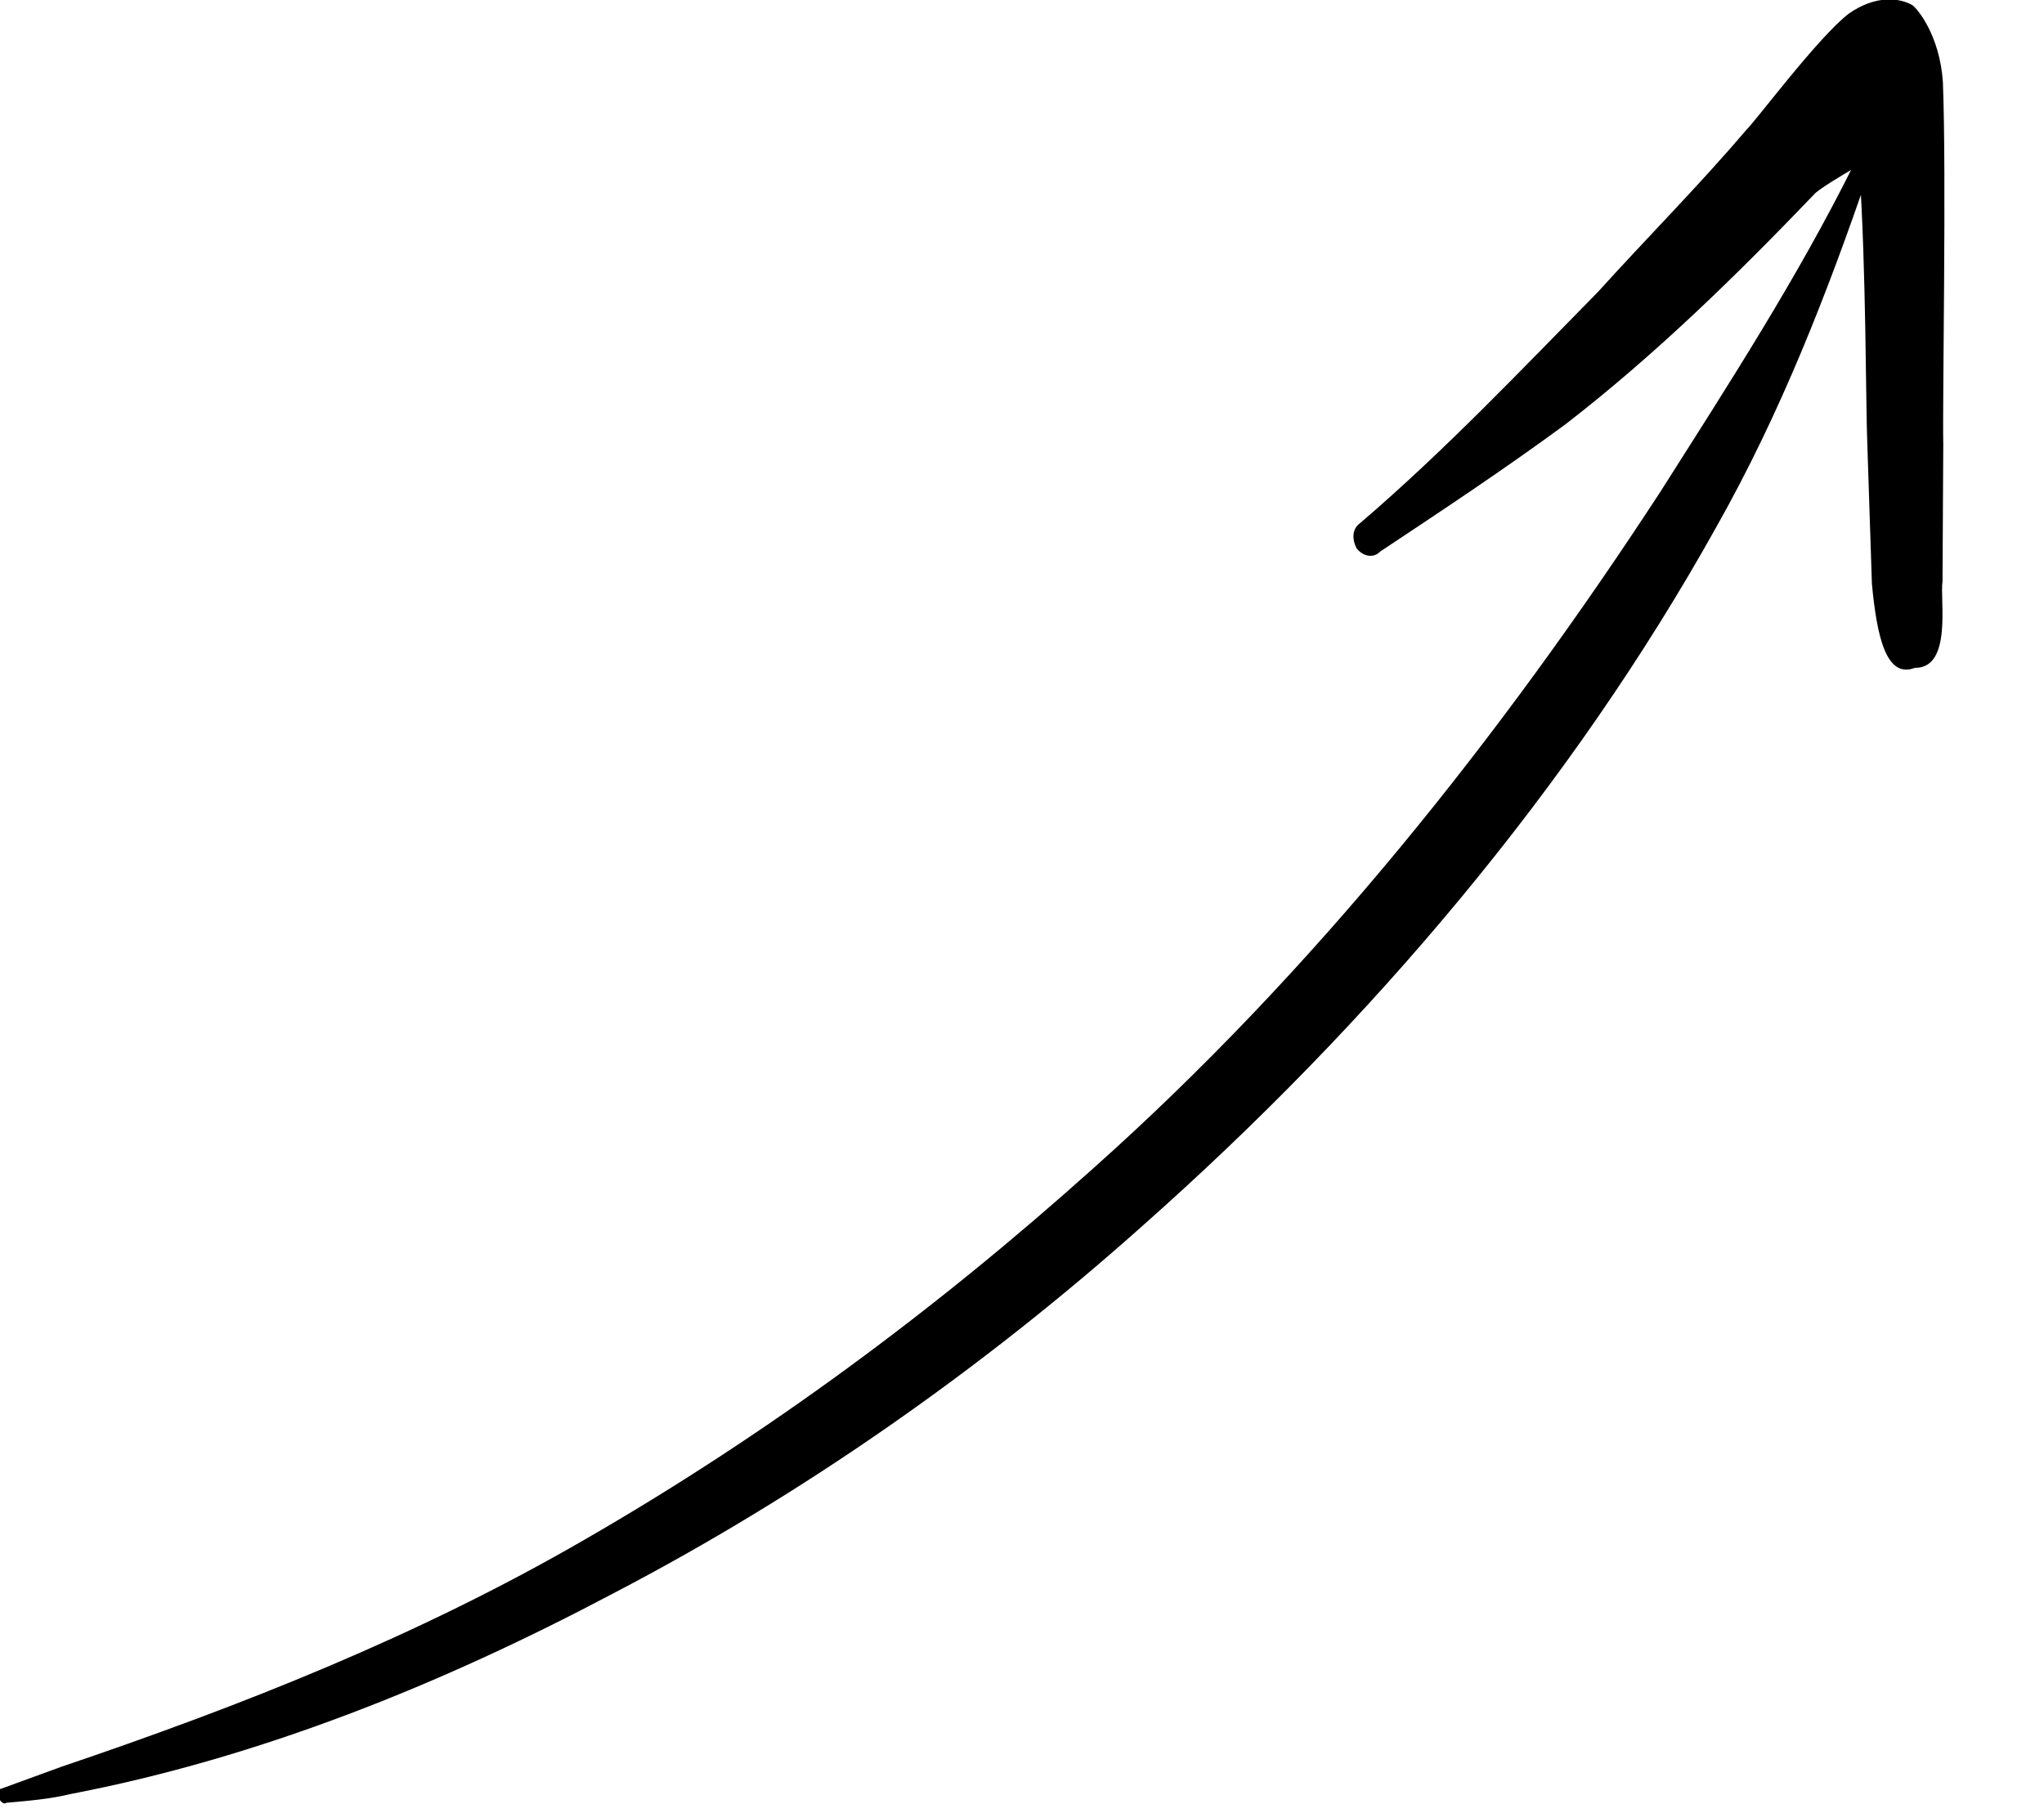
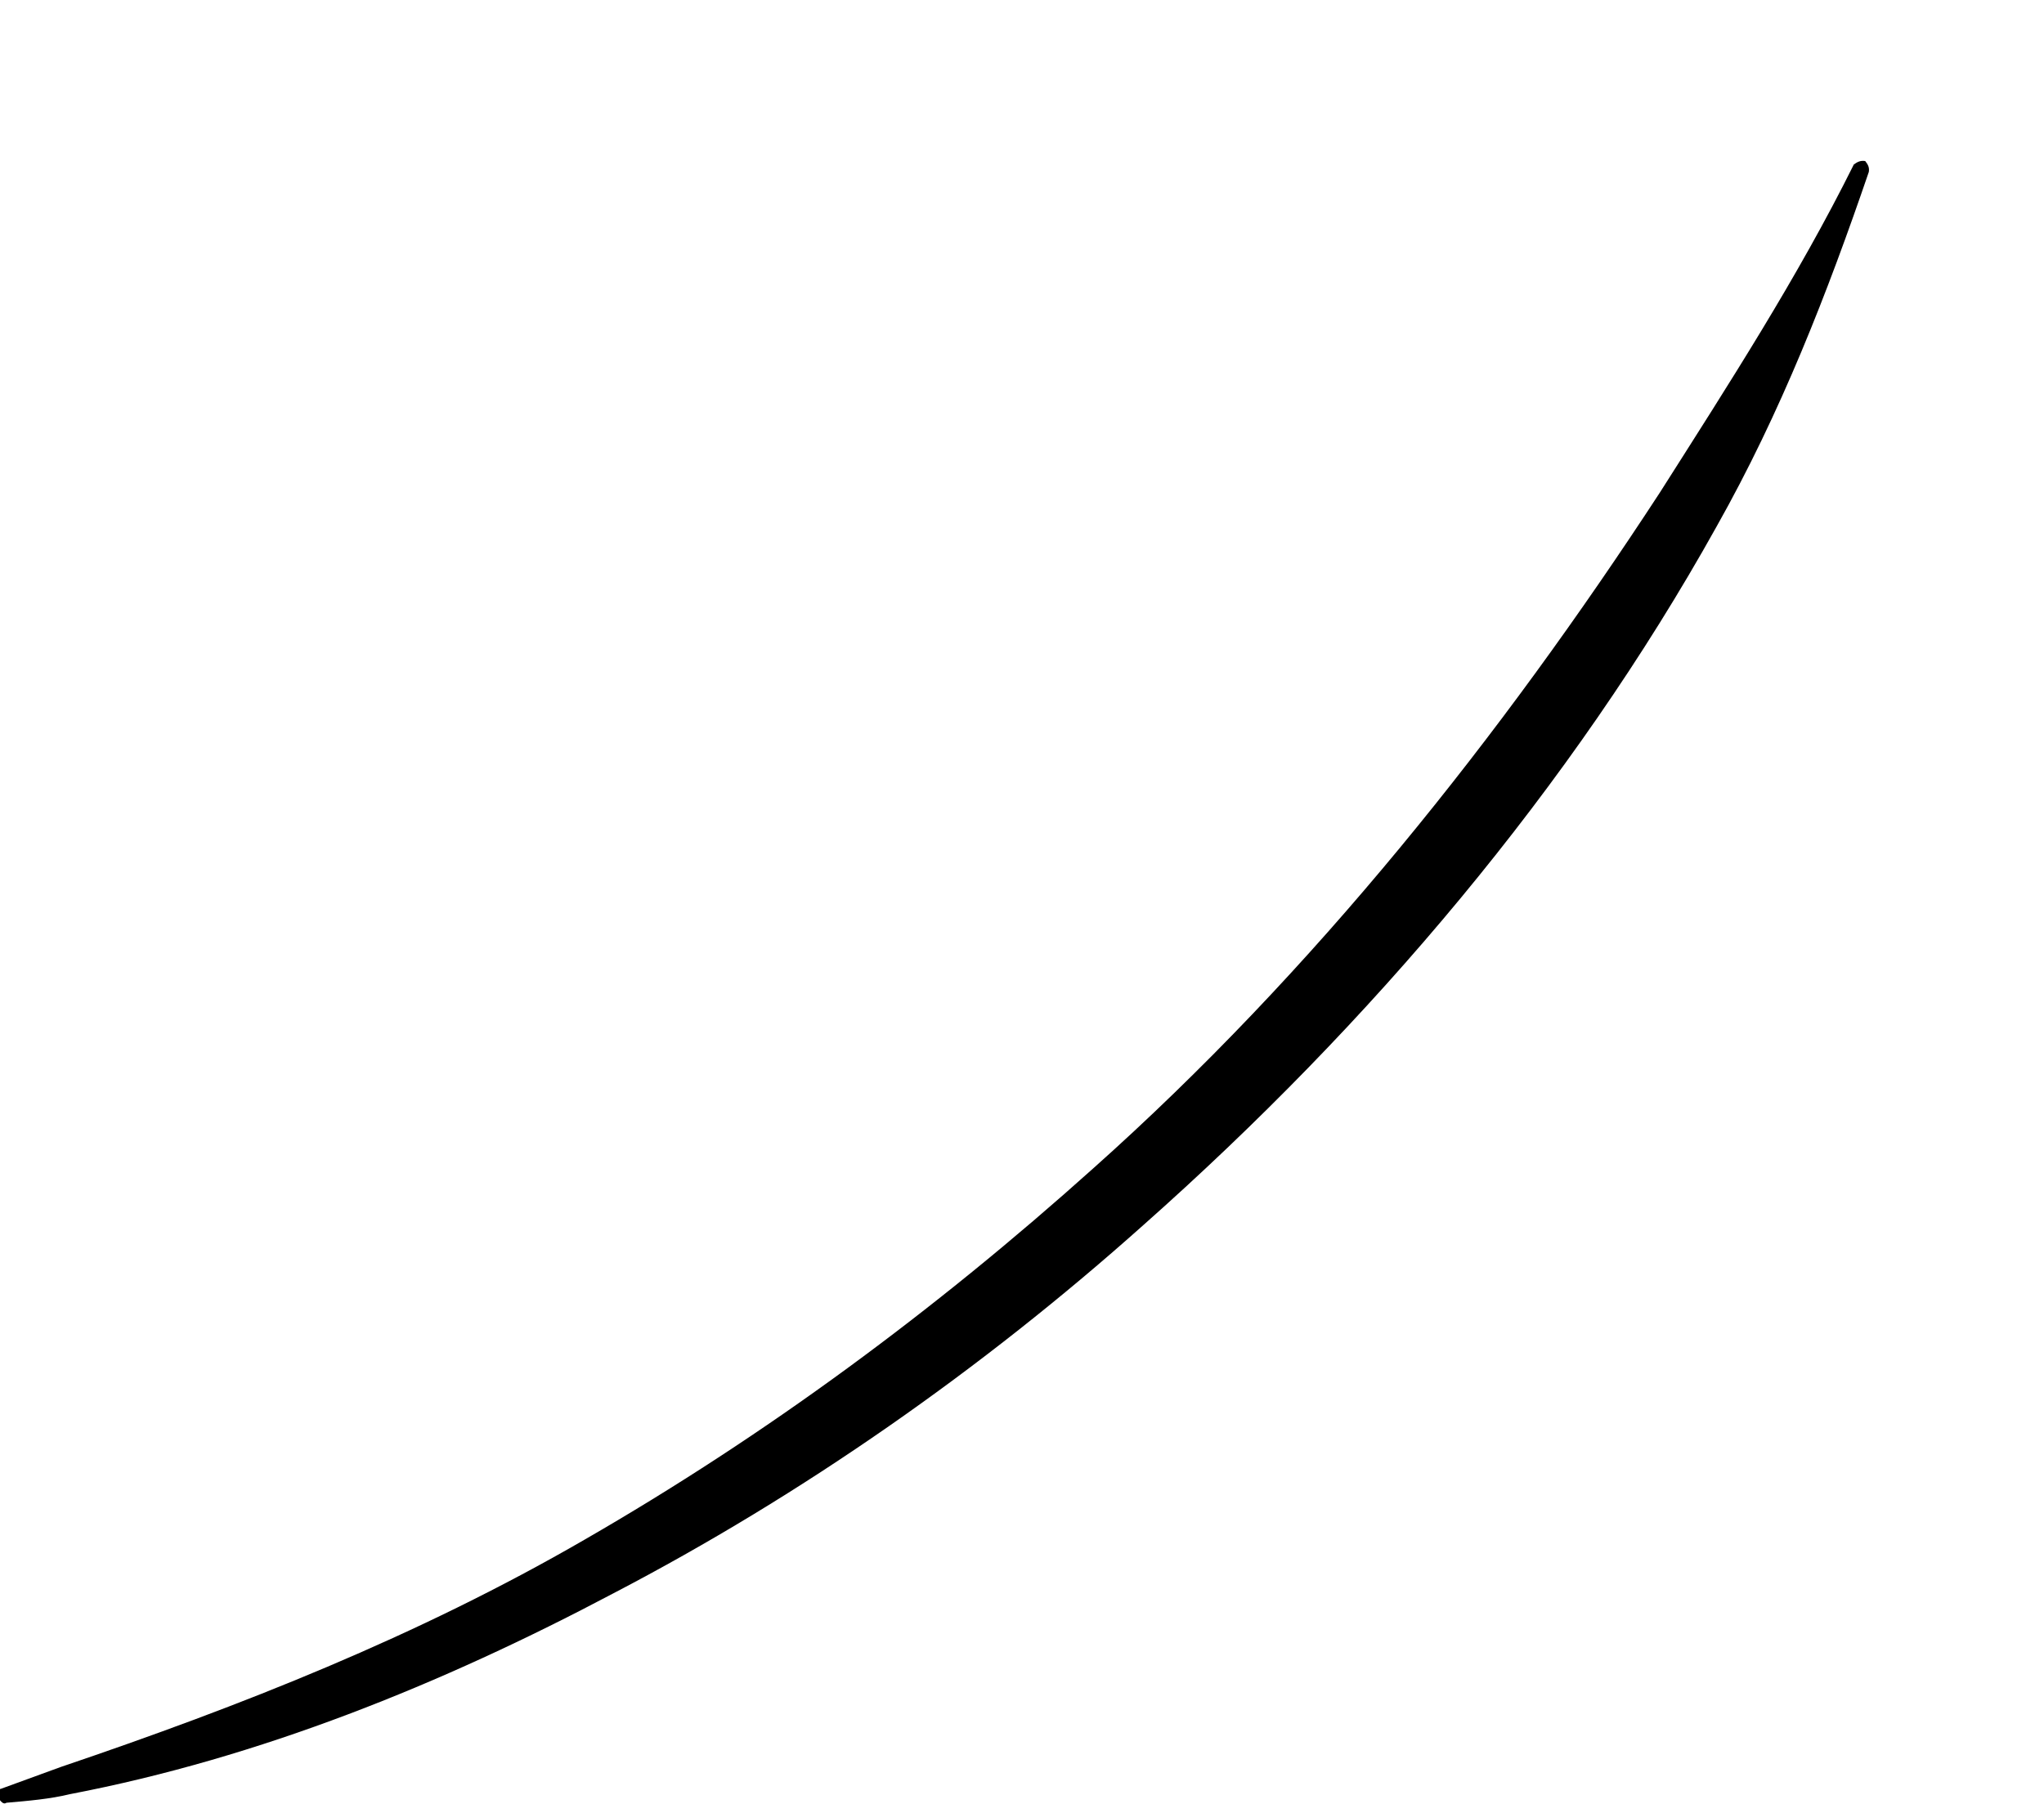
<svg xmlns="http://www.w3.org/2000/svg" width="71" height="63" viewBox="0 0 71 63" fill="none">
  <path fill-rule="evenodd" clip-rule="evenodd" d="M0.225 62.635C0.986 62.569 1.747 62.504 2.432 62.336C9.018 61.074 15.346 58.515 21.302 55.361C27.866 51.939 34.114 47.57 39.715 42.565C47.612 35.566 54.581 27.35 59.621 18.305C61.865 14.326 63.482 10.164 64.915 5.973C64.944 5.798 64.867 5.696 64.789 5.595C64.606 5.567 64.5 5.641 64.394 5.715C62.44 9.648 60.056 13.336 57.657 17.113C52.154 25.548 45.657 33.745 37.972 40.596C32.477 45.527 26.609 49.863 20.292 53.502C14.49 56.859 8.374 59.27 2.117 61.39C1.418 61.645 0.72 61.9 0.021 62.155C-0.07 62.142 -0.19 62.304 -0.113 62.405C0.041 62.608 0.119 62.709 0.225 62.635Z" fill="black" />
-   <path fill-rule="evenodd" clip-rule="evenodd" d="M64.578 5.743C64.83 9.376 64.804 14.137 64.865 15.494L65.022 20.282C65.194 22.106 65.515 23.592 66.517 23.203C67.828 23.219 67.375 20.814 67.475 20.2L67.501 15.439C67.469 13.906 67.615 6.107 67.488 2.852C67.379 1.218 66.592 0.291 66.424 0.176C65.994 -0.068 65.17 -0.191 64.217 0.475C63.143 1.303 60.98 4.216 60.648 4.526C59.022 6.44 57.227 8.239 55.51 10.139C52.811 12.882 50.204 15.638 47.258 18.164C46.941 18.386 46.975 18.751 47.115 19.041C47.347 19.346 47.714 19.401 47.94 19.165C50.149 17.697 52.253 16.304 54.386 14.736C57.5 12.325 60.29 9.596 63.003 6.766C63.124 6.604 63.957 6.099 64.578 5.743Z" fill="black" />
</svg>